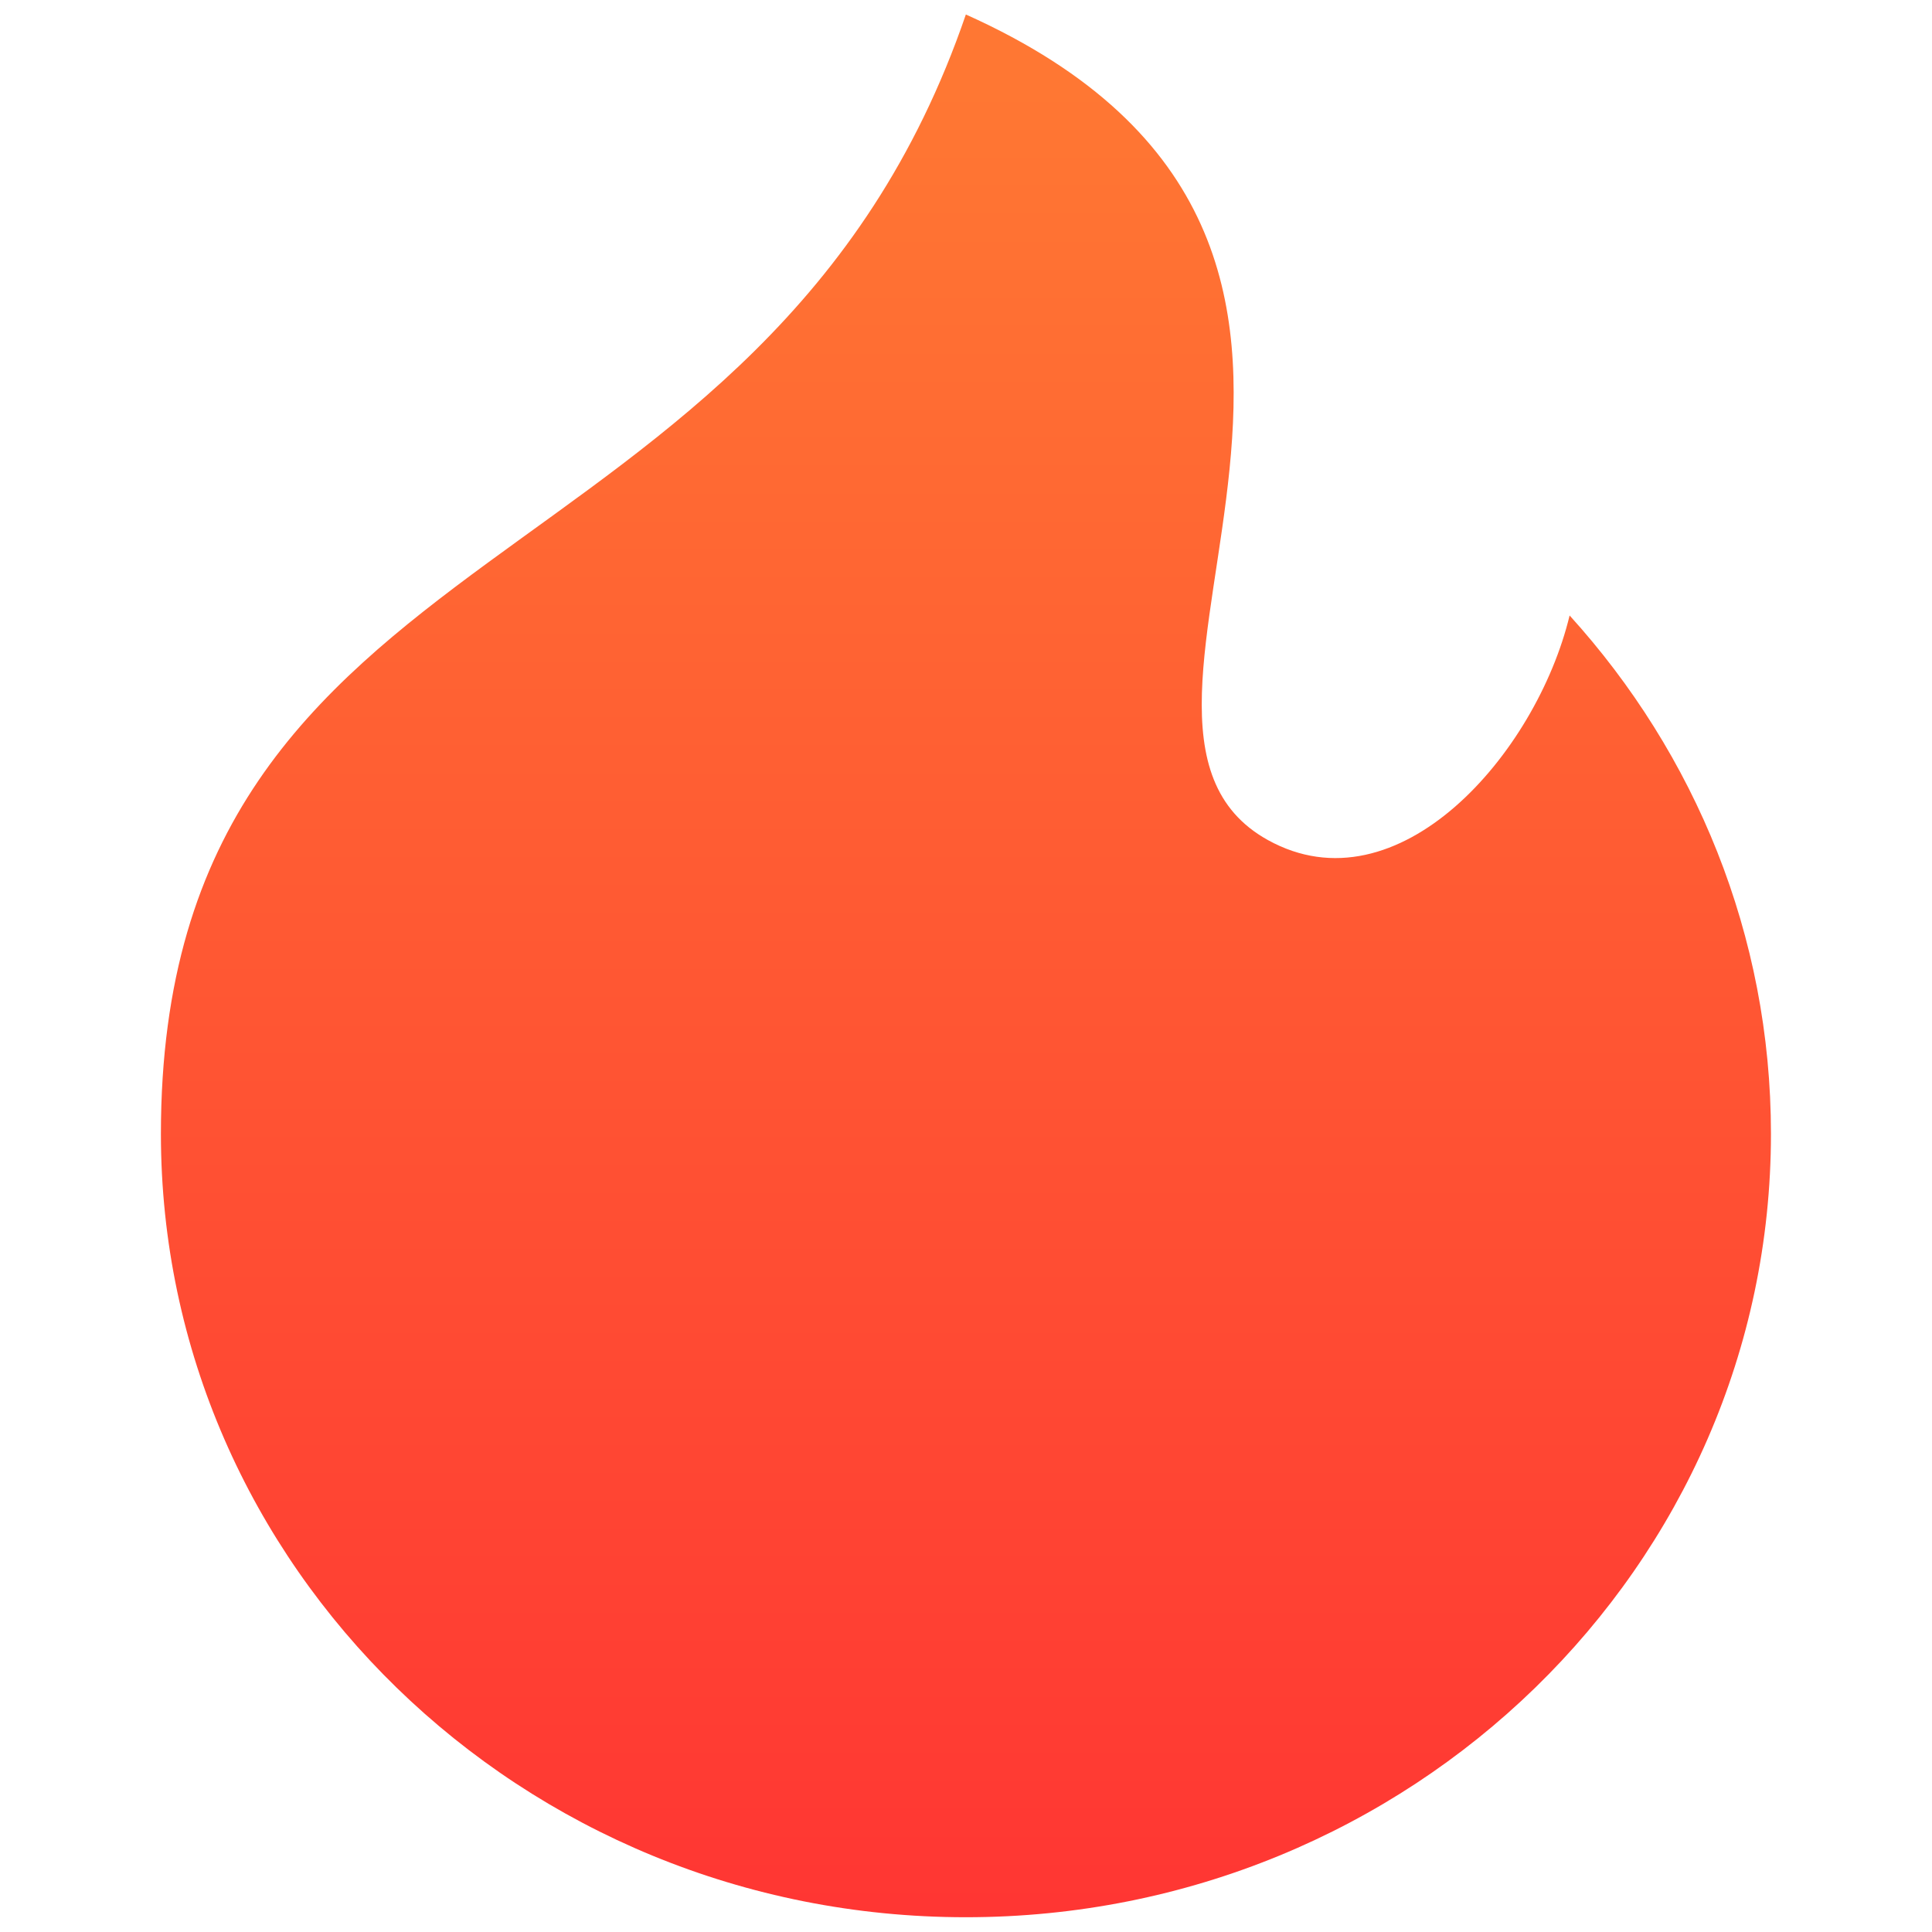
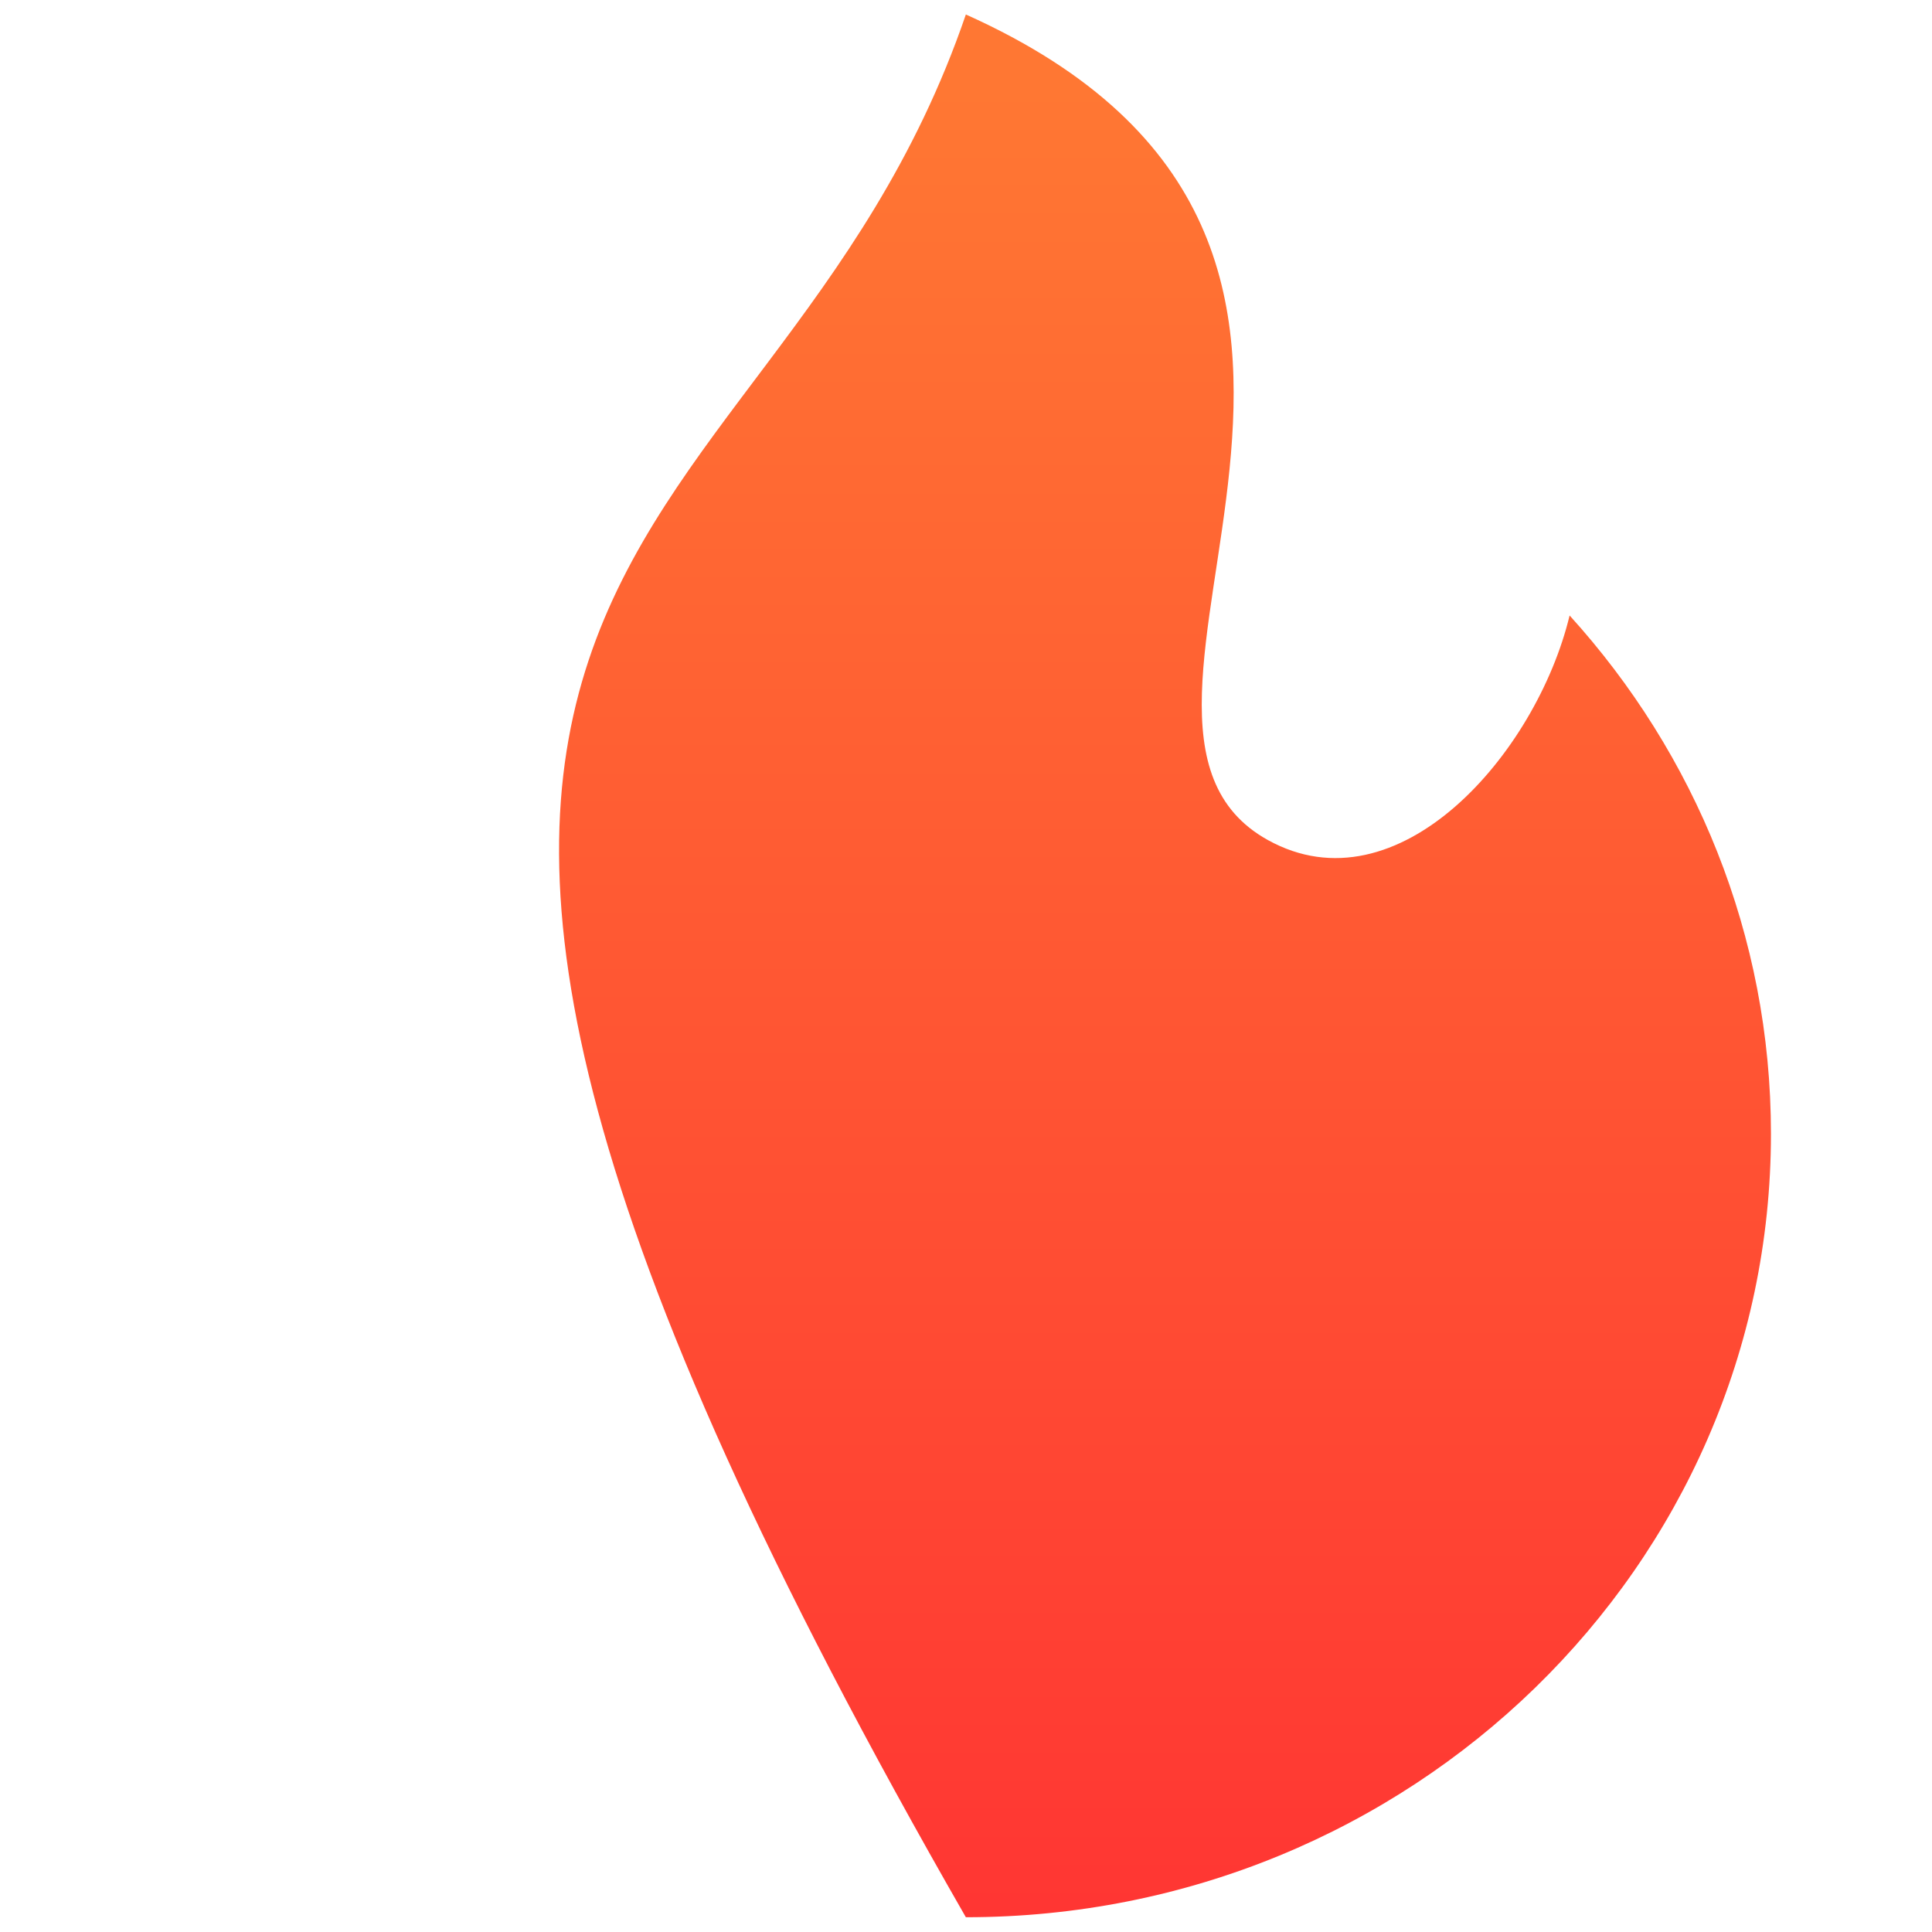
<svg xmlns="http://www.w3.org/2000/svg" width="14" height="14" viewBox="0 0 14 14" fill="none">
-   <path d="M12.833 8.216C12.833 11.351 10.221 13.893 6.999 13.893C3.778 13.893 1.166 11.351 1.166 8.216C1.166 3.735 5.541 4.363 6.999 0.105C10.748 1.786 7.616 5.215 9.187 6.087C10.13 6.61 11.132 5.464 11.374 4.46C12.282 5.461 12.833 6.776 12.833 8.216Z" fill="url(#paint0_linear_2039_1560)" />
+   <path d="M12.833 8.216C12.833 11.351 10.221 13.893 6.999 13.893C1.166 3.735 5.541 4.363 6.999 0.105C10.748 1.786 7.616 5.215 9.187 6.087C10.13 6.61 11.132 5.464 11.374 4.46C12.282 5.461 12.833 6.776 12.833 8.216Z" fill="url(#paint0_linear_2039_1560)" />
  <defs>
    <linearGradient id="paint0_linear_2039_1560" x1="1.166" y1="14.424" x2="1.166" y2="0.636" gradientUnits="userSpaceOnUse">
      <stop stop-color="#FF3333" />
      <stop offset="1" stop-color="#FF7733" />
    </linearGradient>
  </defs>
</svg>